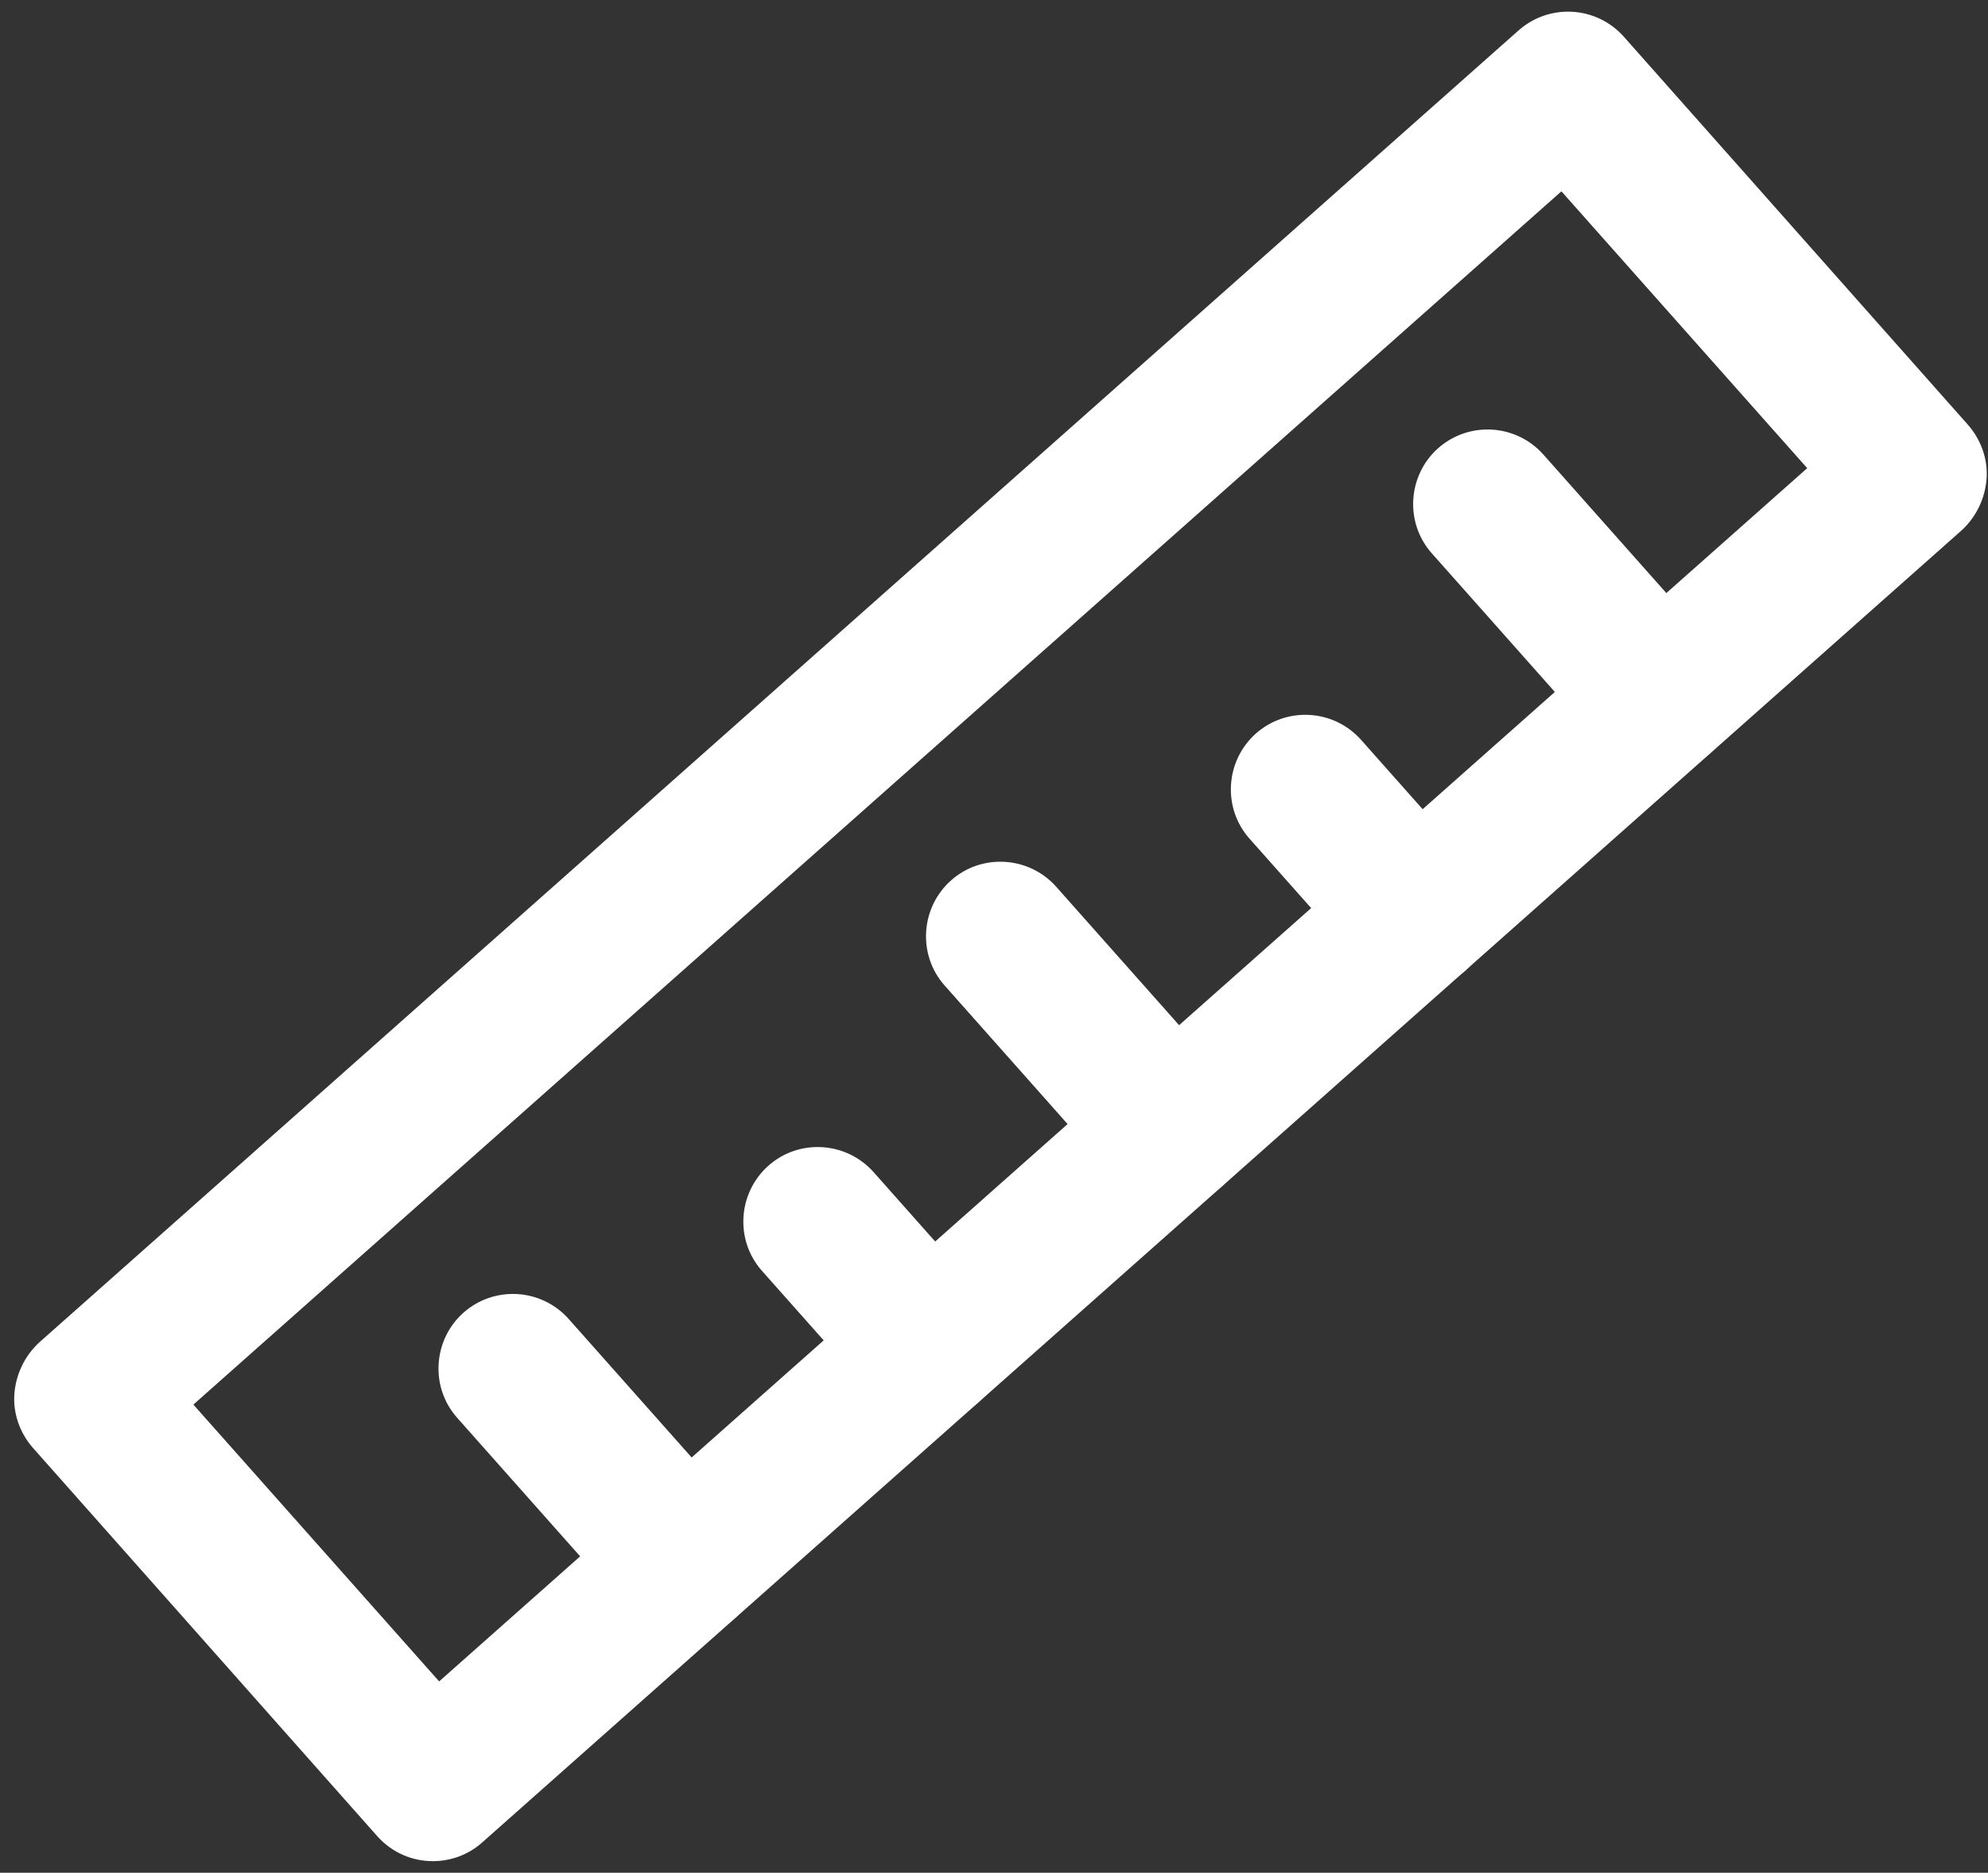
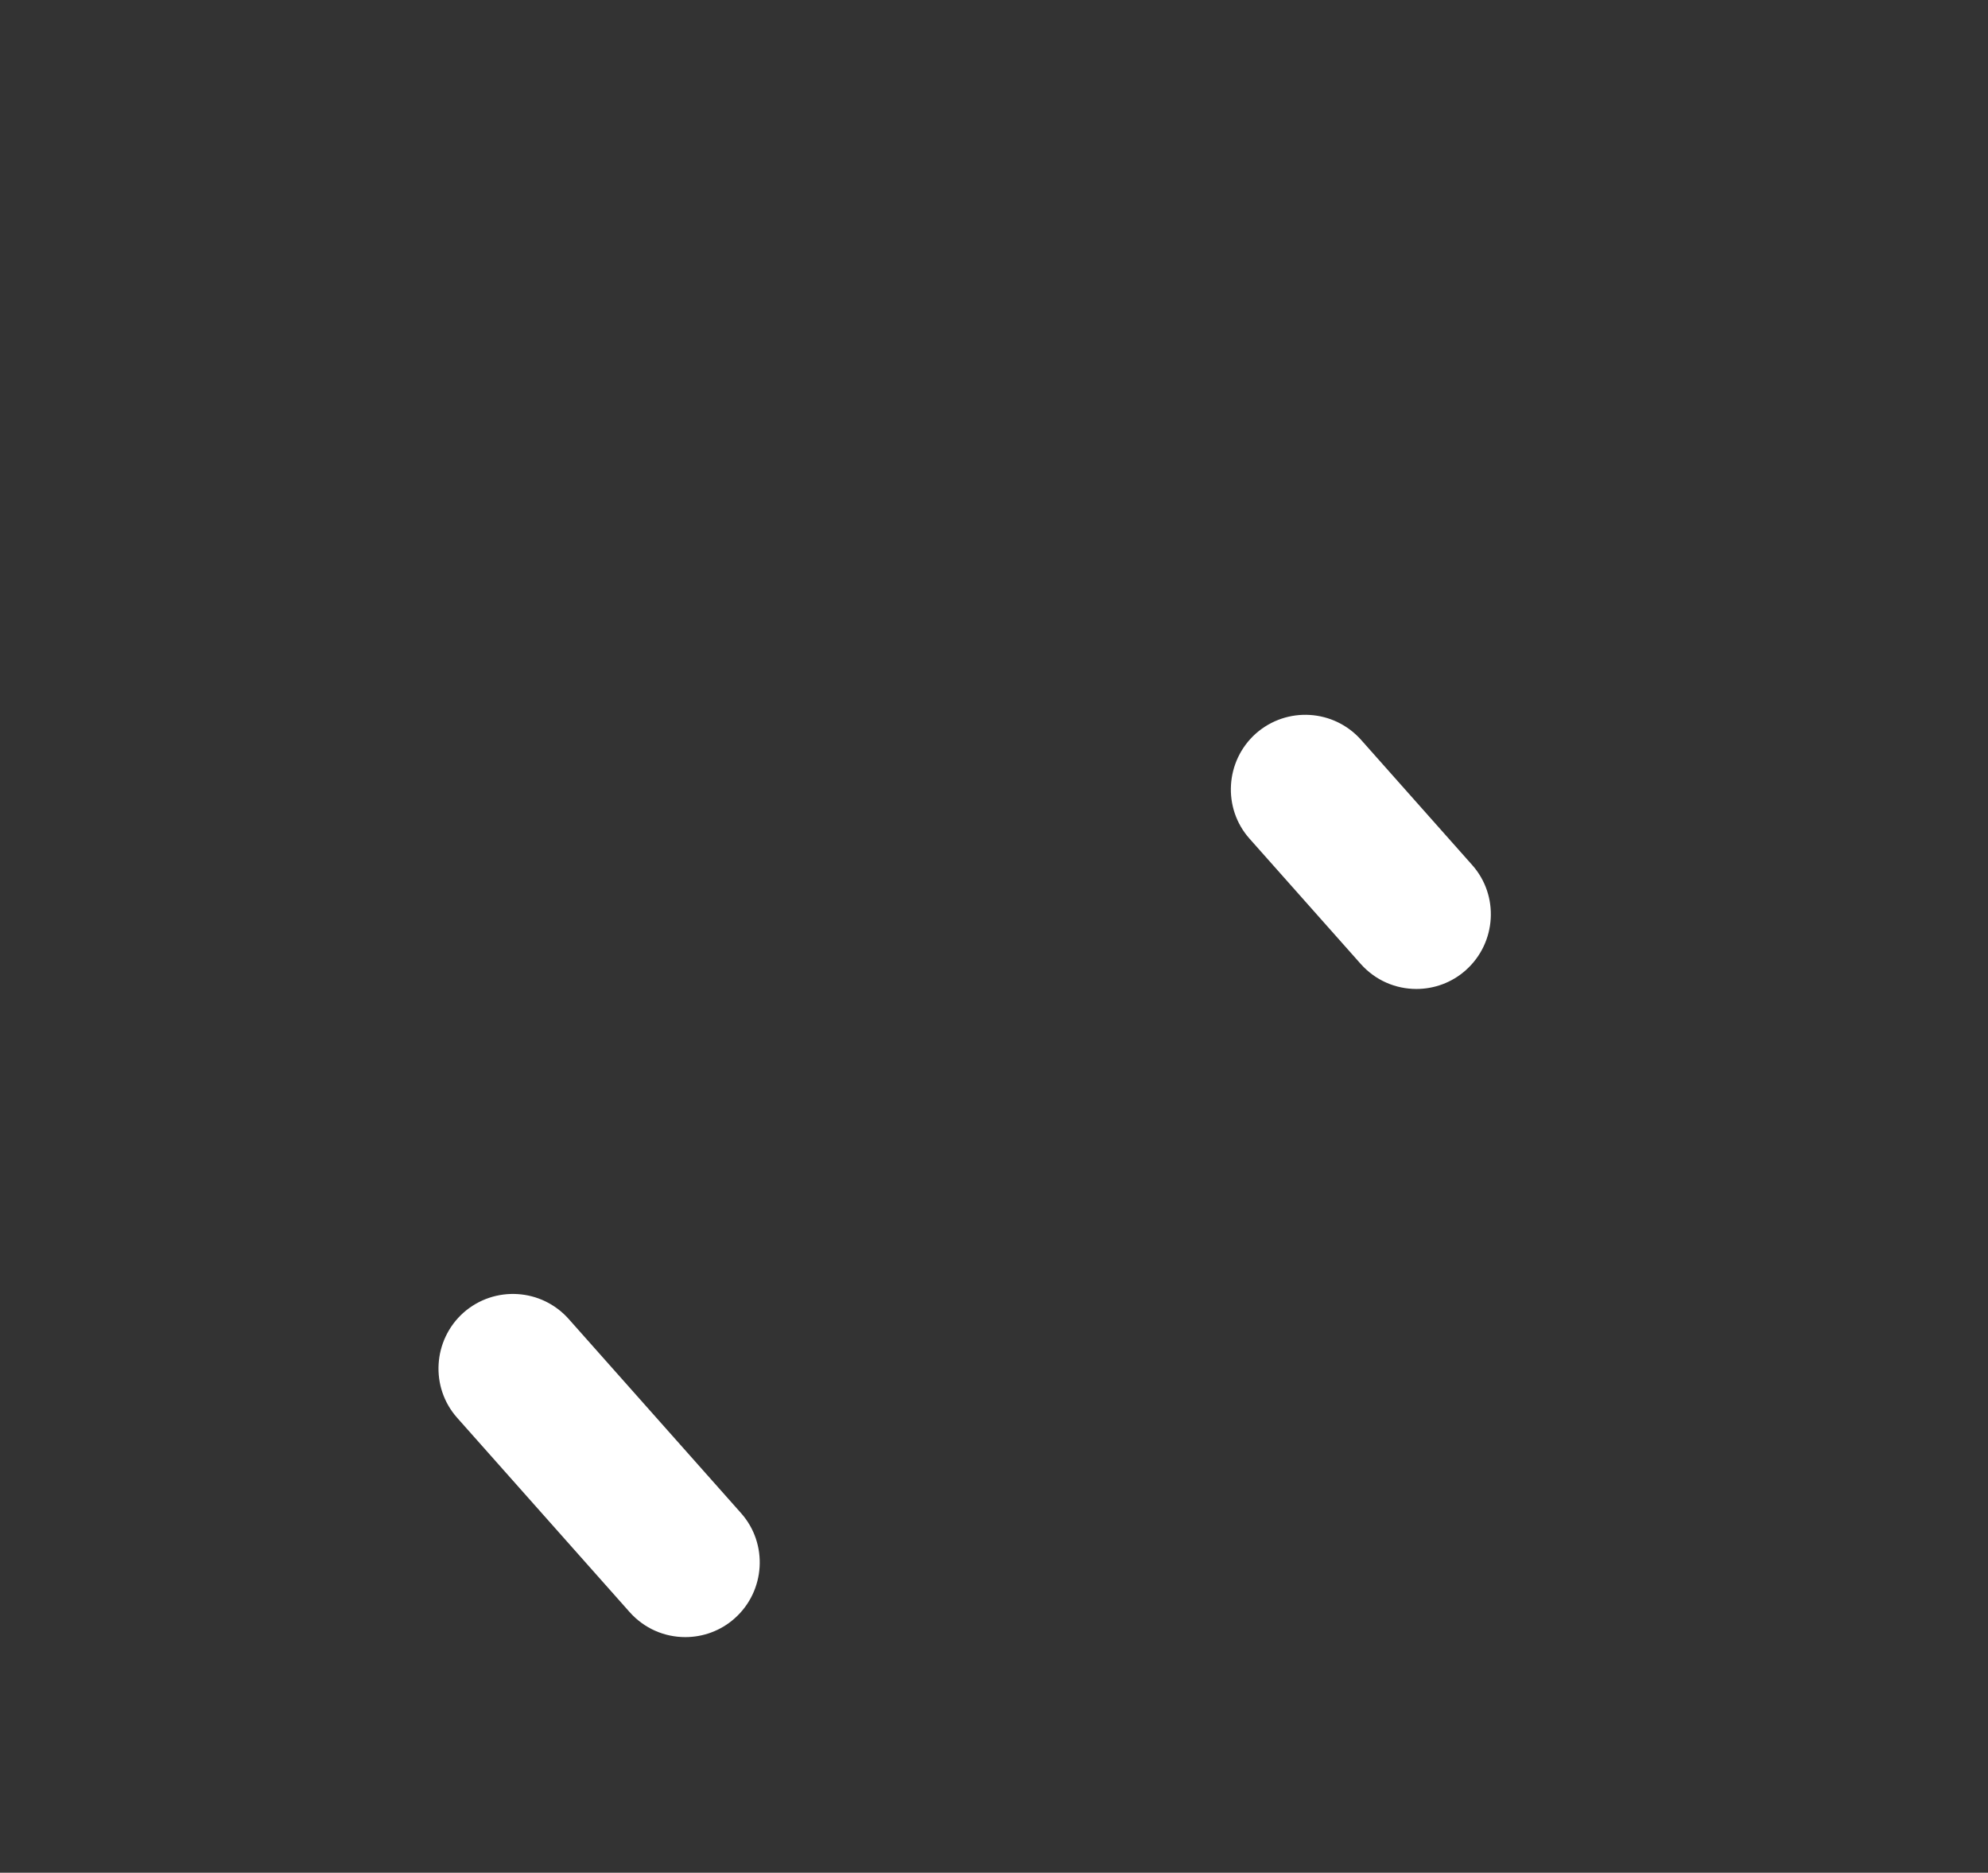
<svg xmlns="http://www.w3.org/2000/svg" width="86" height="81" viewBox="0 0 86 81" fill="none">
  <rect x="0" y="0" width="86" height="81" fill="#333333" stroke="none" />
-   <path d="M18.726 80.5C17.832 80.5 16.954 80.133 16.315 79.414L1.42 62.619C0.861 61.981 0.558 61.135 0.622 60.288C0.686 59.442 1.069 58.644 1.691 58.069L65.694 1.314C67.035 0.133 69.063 0.261 70.244 1.586L85.14 18.381C85.698 19.019 86.002 19.866 85.938 20.712C85.874 21.558 85.491 22.356 84.868 22.931L20.865 79.686C20.259 80.229 19.492 80.5 18.726 80.5ZM8.365 60.752L18.997 72.725L78.179 20.249L67.546 8.275L8.365 60.752Z" fill="white" />
-   <path d="M71.808 33.419C70.914 33.419 70.036 33.052 69.398 32.334L61.942 23.936C60.761 22.611 60.888 20.568 62.213 19.386C63.554 18.205 65.582 18.333 66.763 19.658L74.219 28.055C75.4 29.38 75.273 31.424 73.948 32.605C73.341 33.148 72.575 33.419 71.808 33.419Z" fill="white" />
  <path d="M61.272 42.775C60.378 42.775 59.5 42.408 58.862 41.69L54.056 36.277C52.875 34.952 53.003 32.909 54.328 31.727C55.669 30.546 57.696 30.674 58.878 31.999L63.683 37.411C64.865 38.736 64.737 40.779 63.412 41.961C62.805 42.504 62.039 42.775 61.272 42.775Z" fill="white" />
-   <path d="M40.182 61.47C39.288 61.47 38.41 61.103 37.772 60.384L32.966 54.972C31.785 53.647 31.913 51.604 33.238 50.422C34.563 49.241 36.606 49.369 37.788 50.694L42.593 56.106C43.775 57.431 43.647 59.474 42.322 60.656C41.715 61.199 40.949 61.47 40.182 61.47Z" fill="white" />
-   <path d="M50.735 52.114C49.841 52.114 48.963 51.747 48.324 51.029L40.869 42.631C39.687 41.306 39.815 39.263 41.14 38.081C42.465 36.9 44.509 37.028 45.69 38.353L53.146 46.75C54.327 48.075 54.199 50.119 52.874 51.3C52.268 51.843 51.501 52.114 50.735 52.114Z" fill="white" />
  <path d="M29.645 70.809C28.751 70.809 27.873 70.442 27.235 69.724L19.779 61.326C18.598 60.001 18.725 57.958 20.05 56.776C21.391 55.595 23.419 55.723 24.6 57.048L32.056 65.445C33.237 66.77 33.11 68.814 31.785 69.995C31.178 70.538 30.412 70.809 29.645 70.809Z" fill="white" />
</svg>